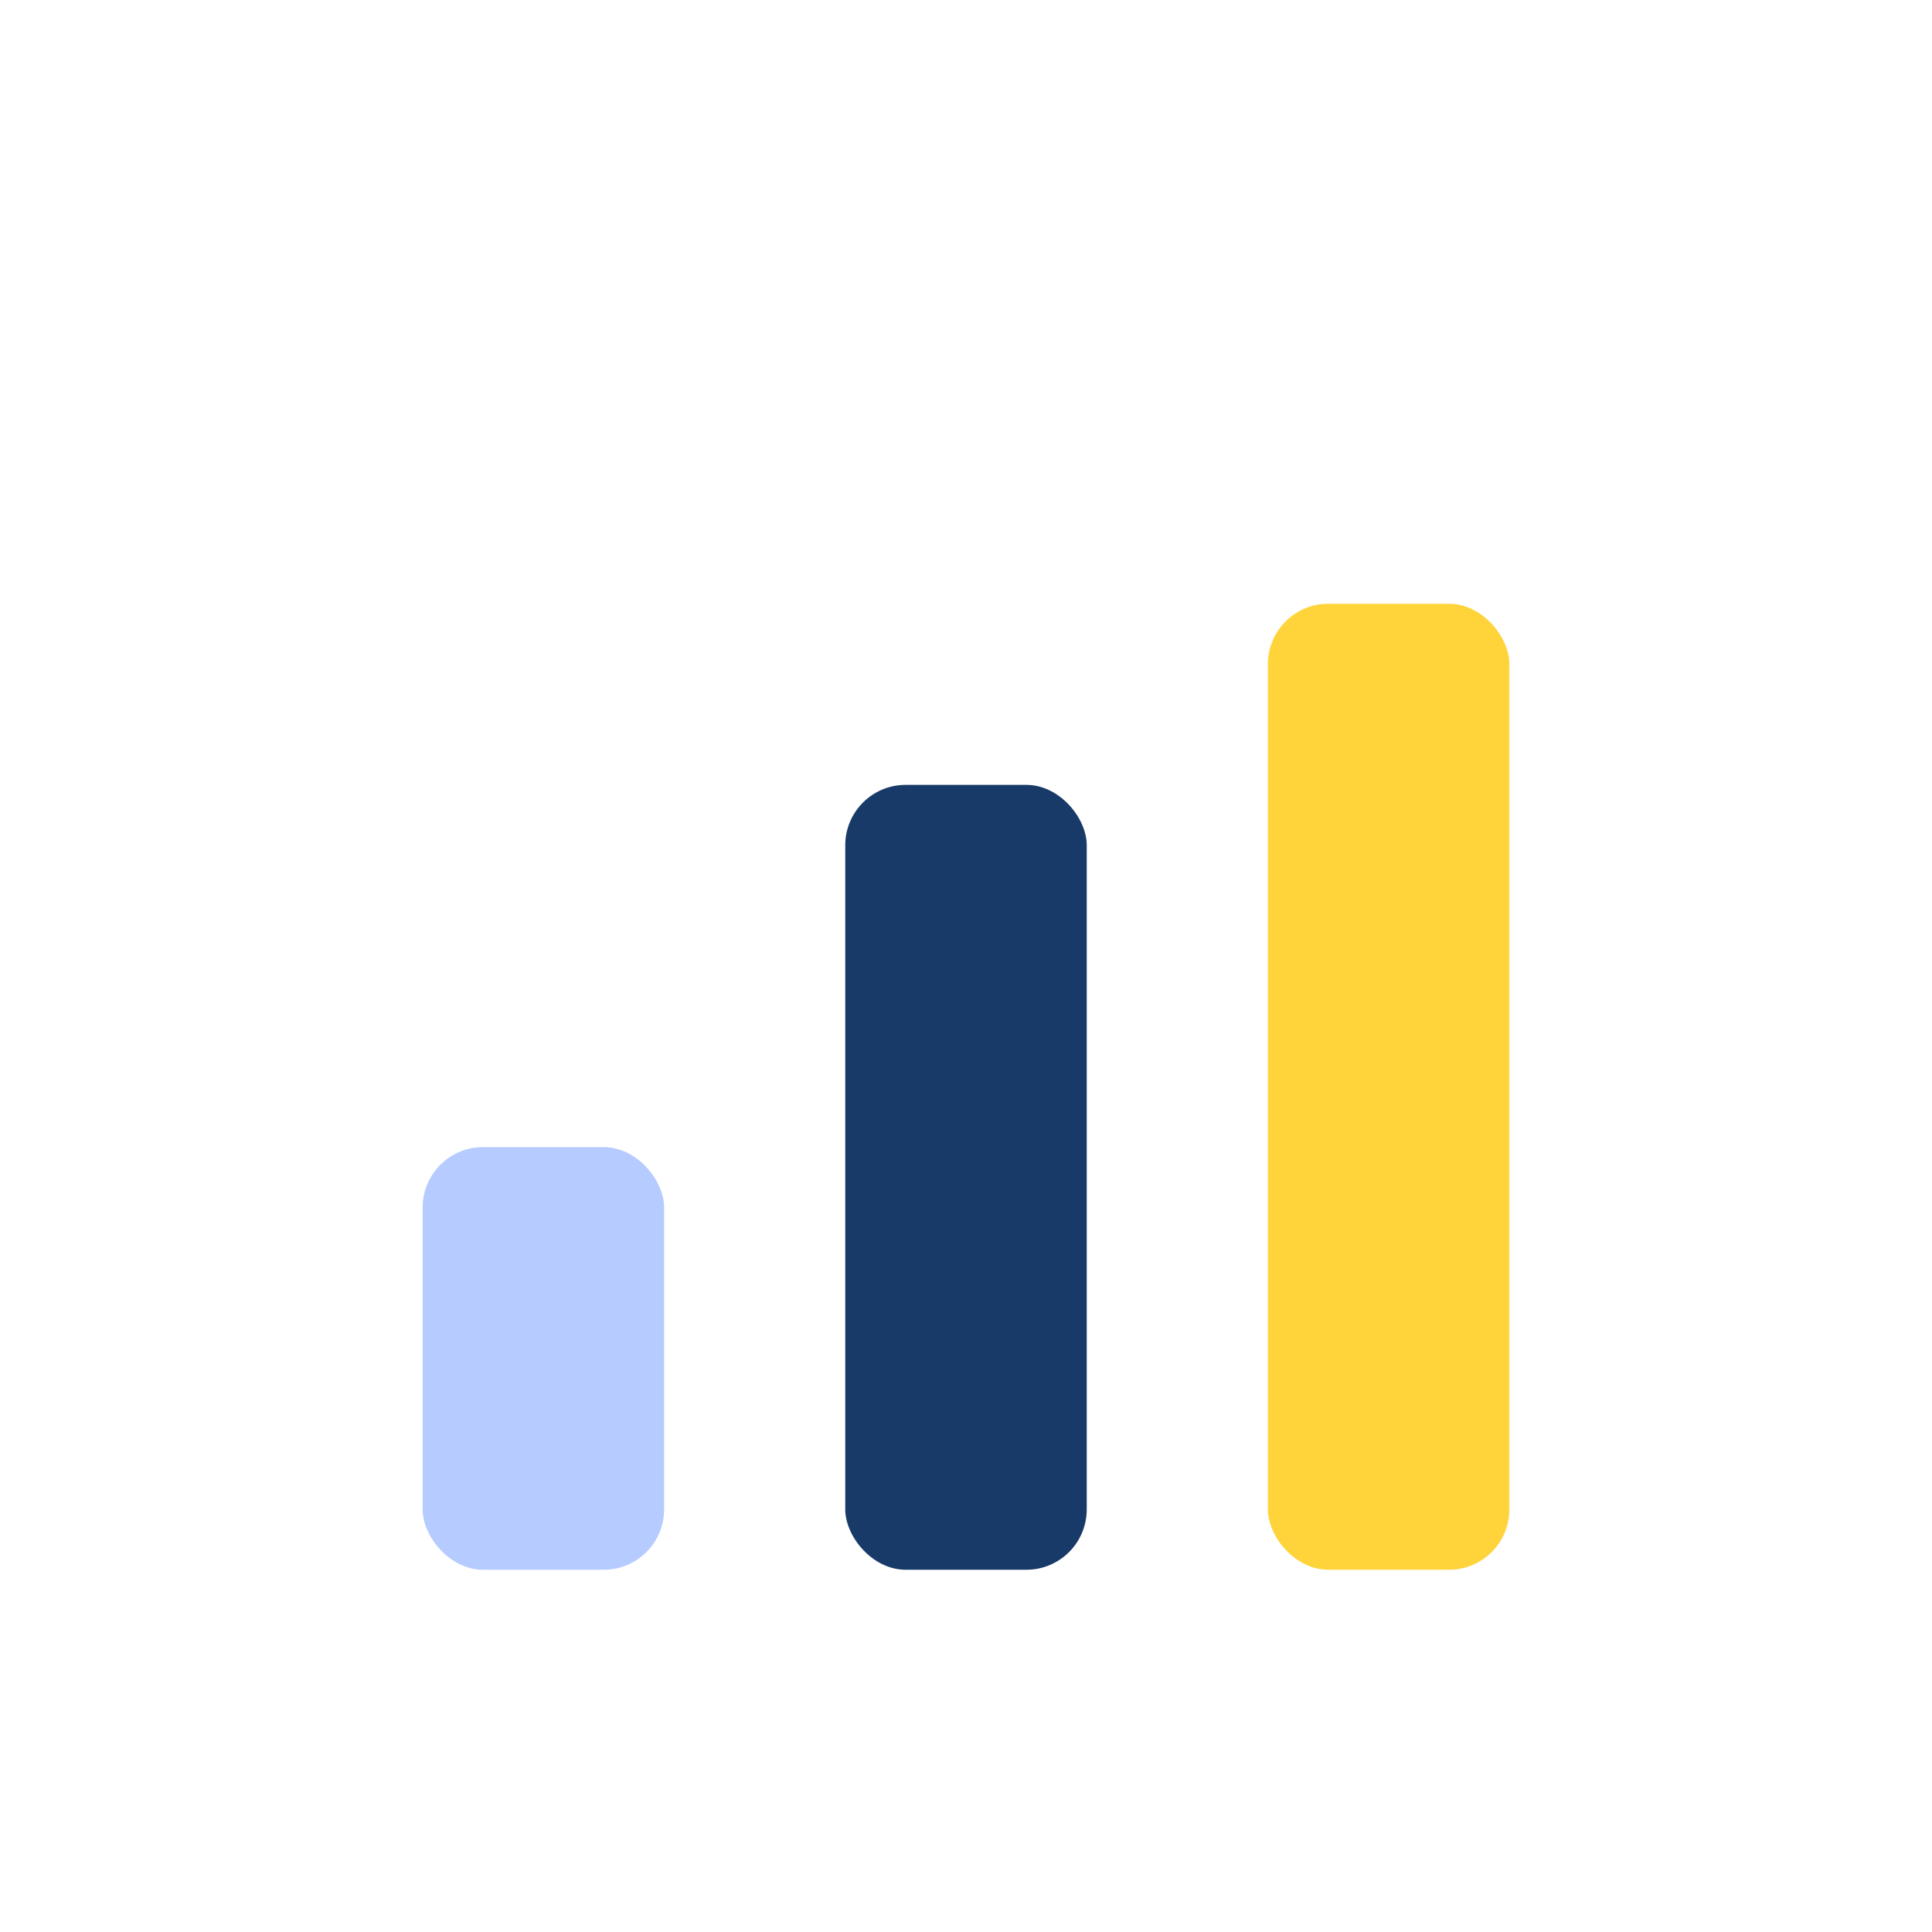
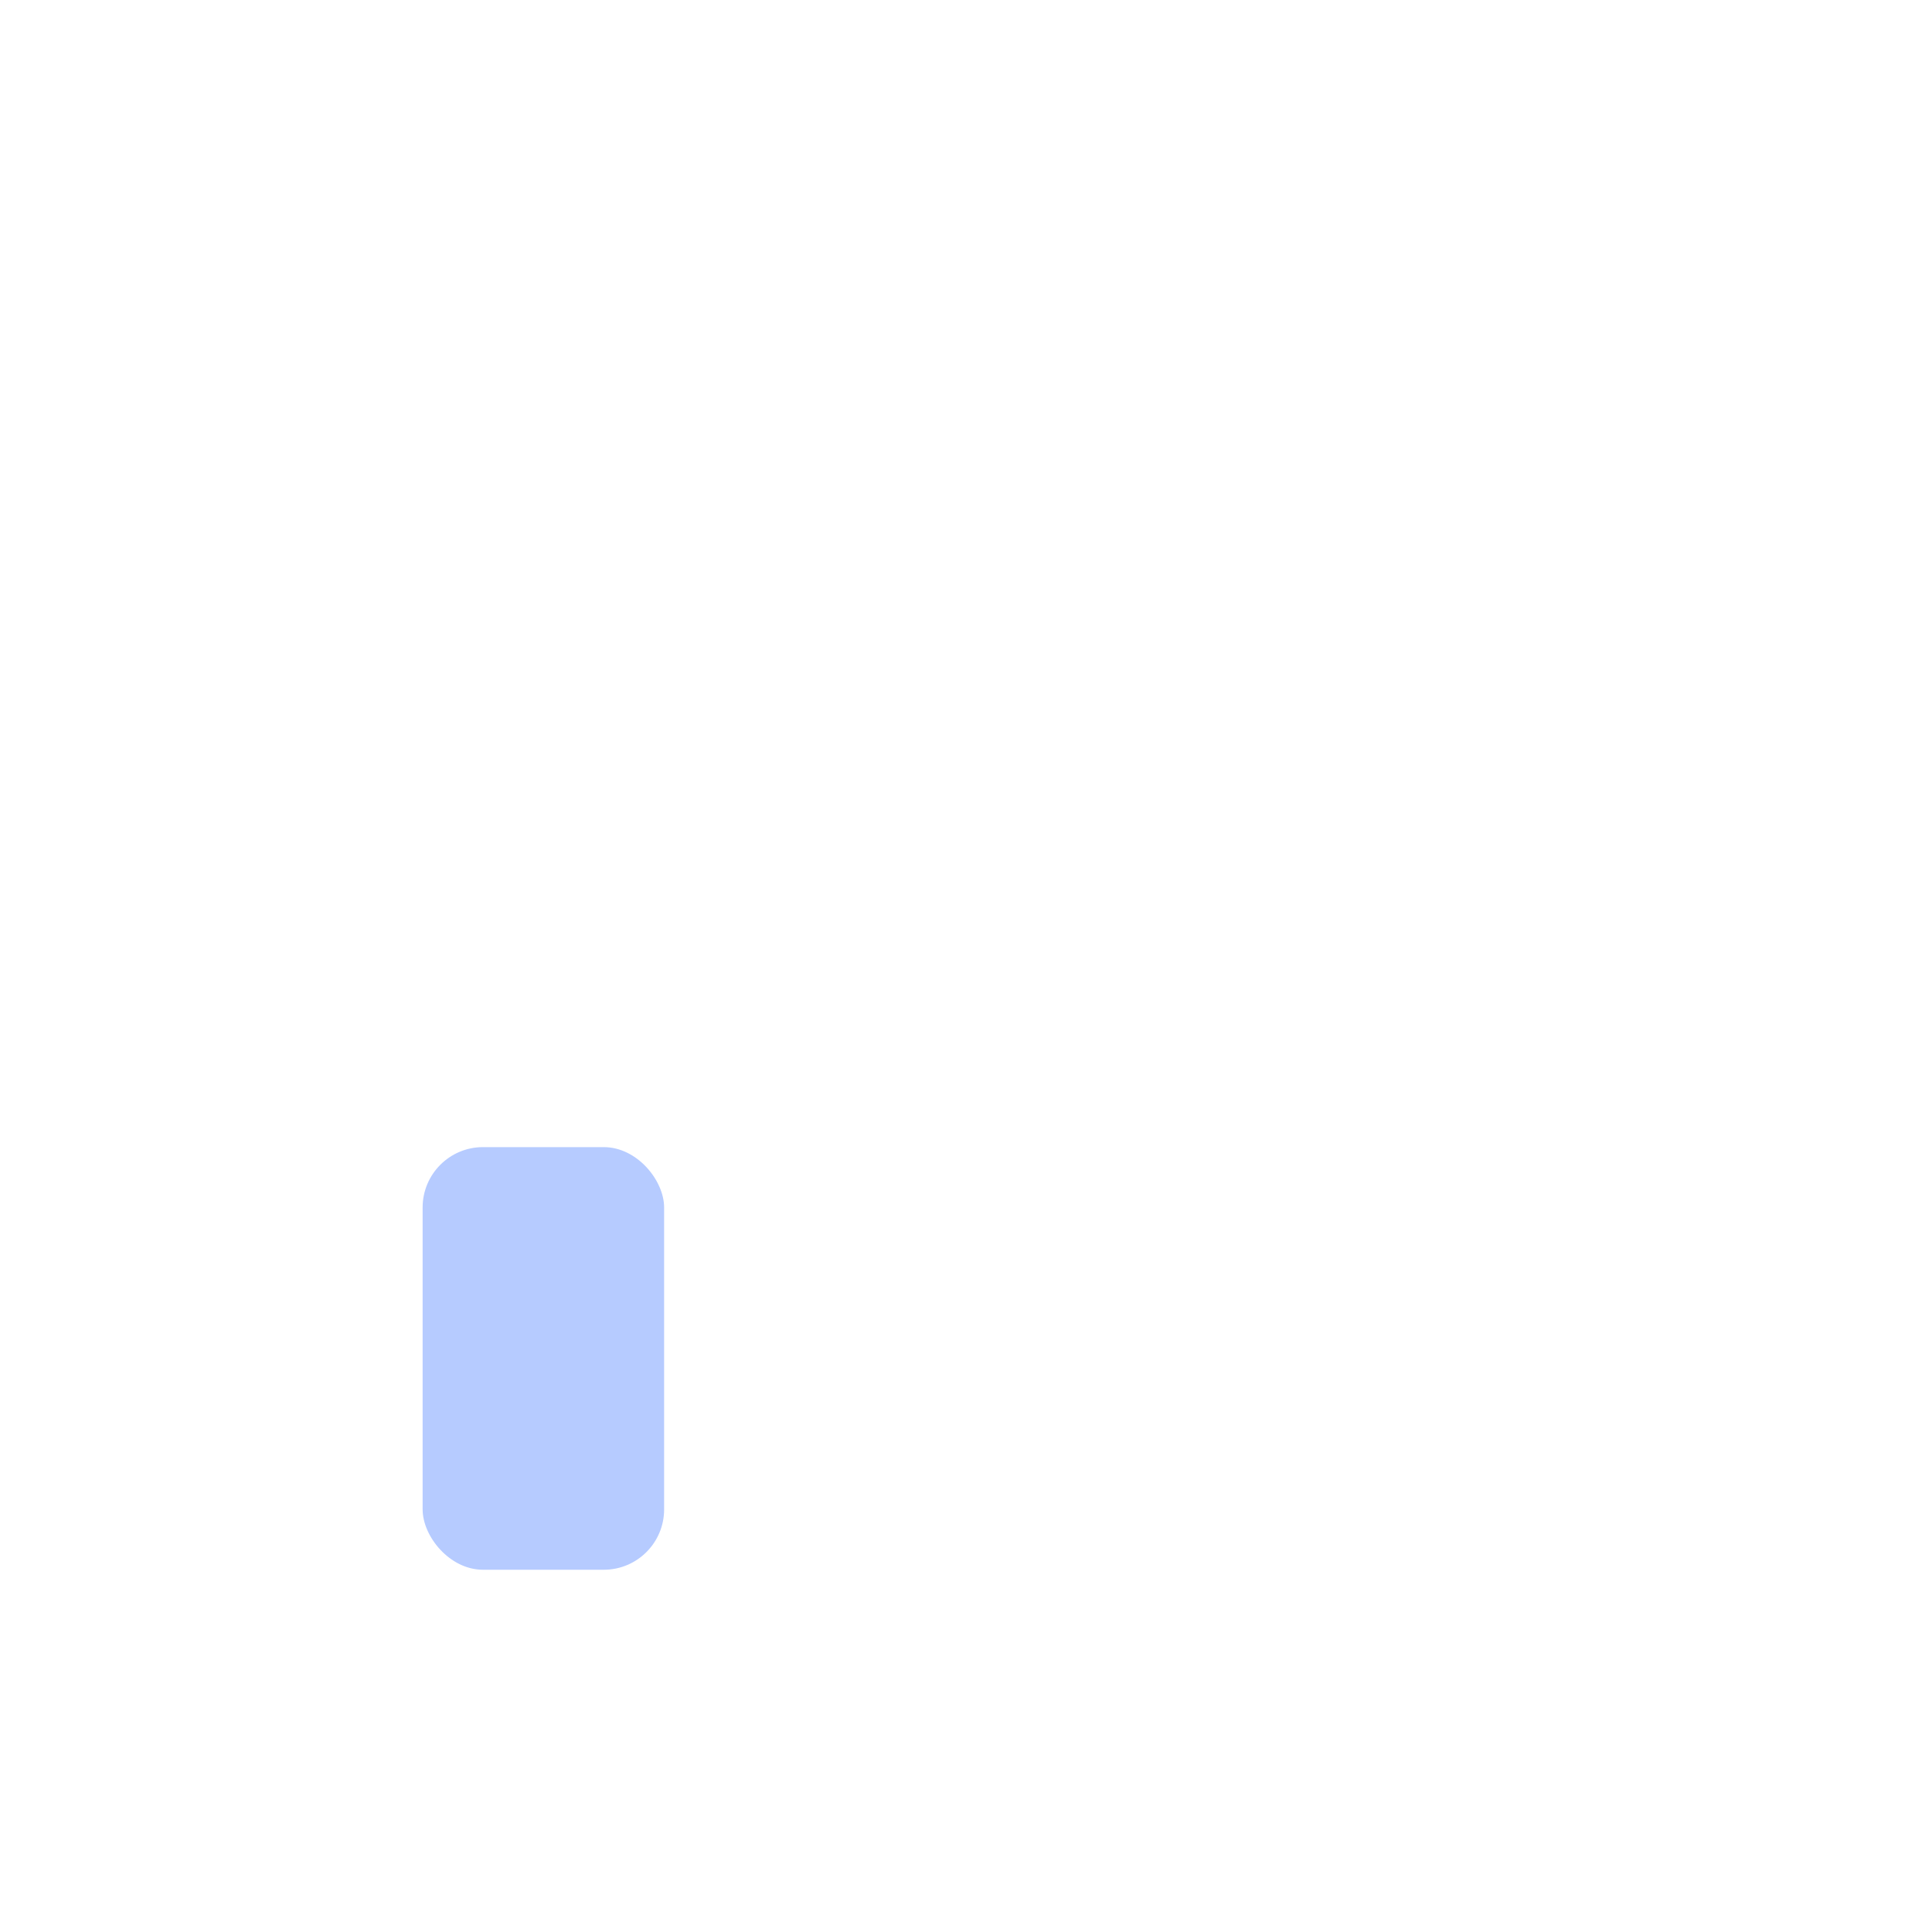
<svg xmlns="http://www.w3.org/2000/svg" width="32" height="32" viewBox="0 0 32 32">
  <rect x="7" y="19" width="4" height="7" rx="1" fill="#B6CBFF" />
-   <rect x="14" y="13" width="4" height="13" rx="1" fill="#183A68" />
-   <rect x="21" y="10" width="4" height="16" rx="1" fill="#FFD43B" />
</svg>